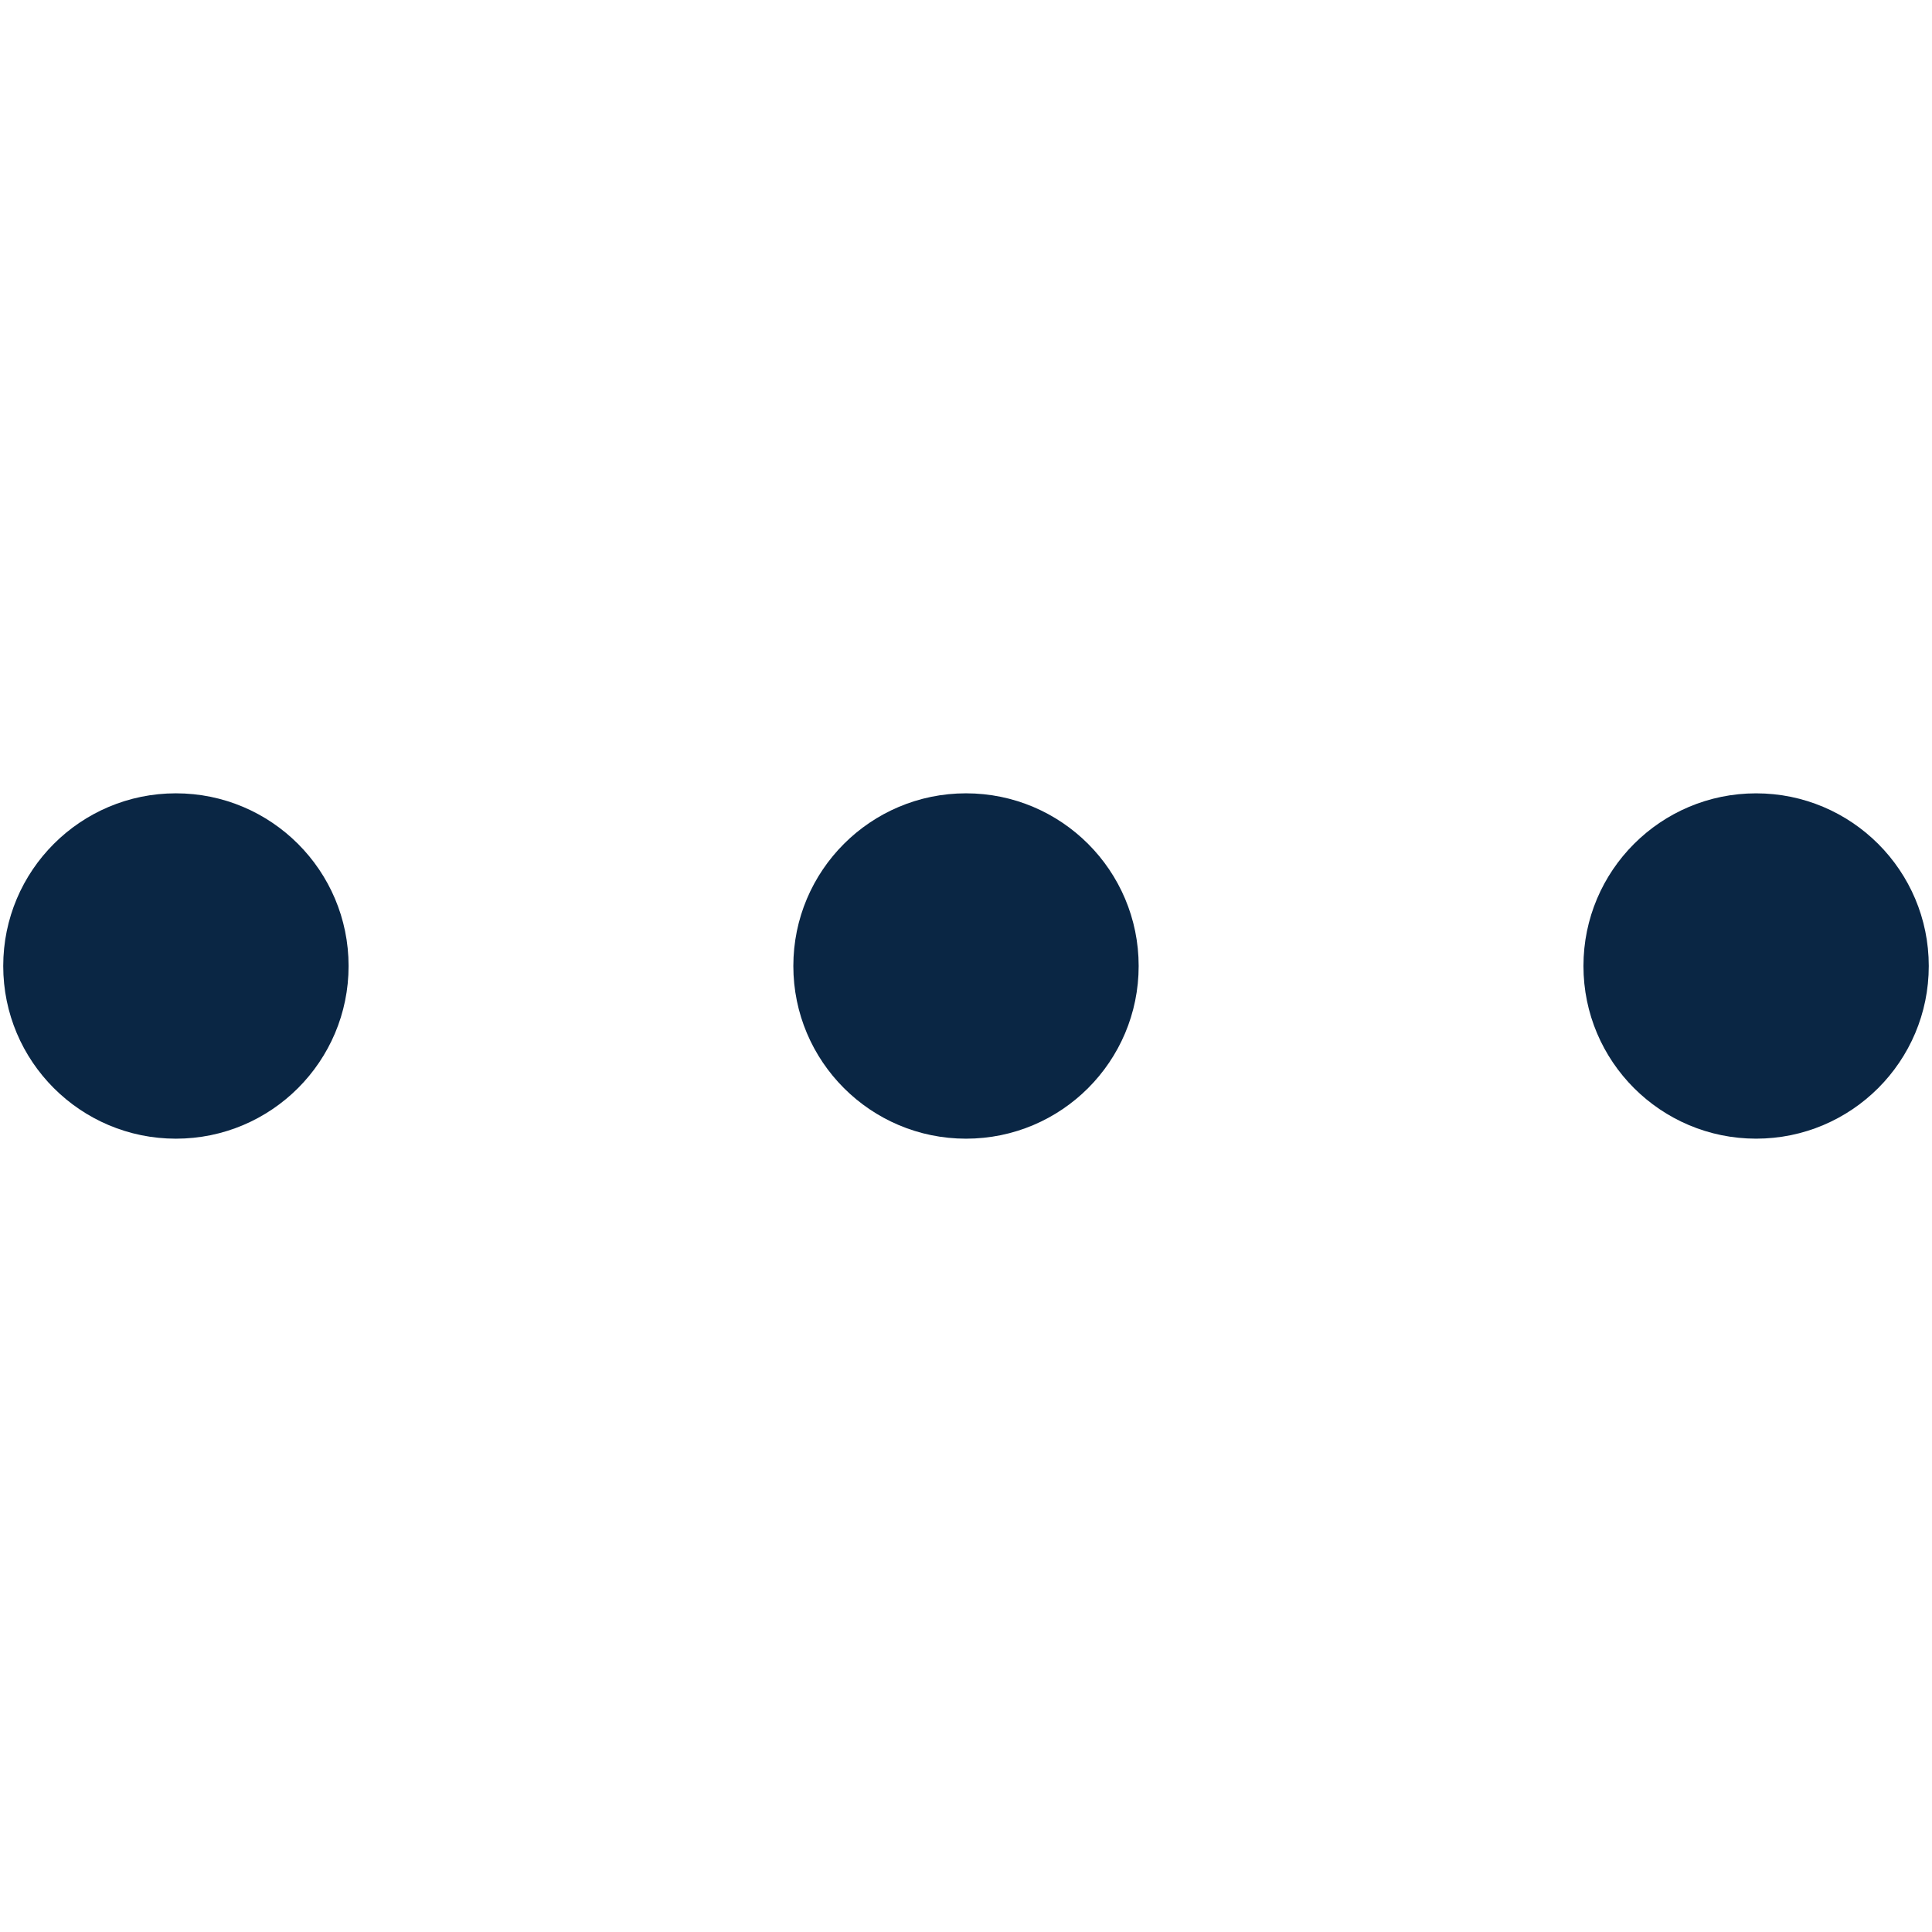
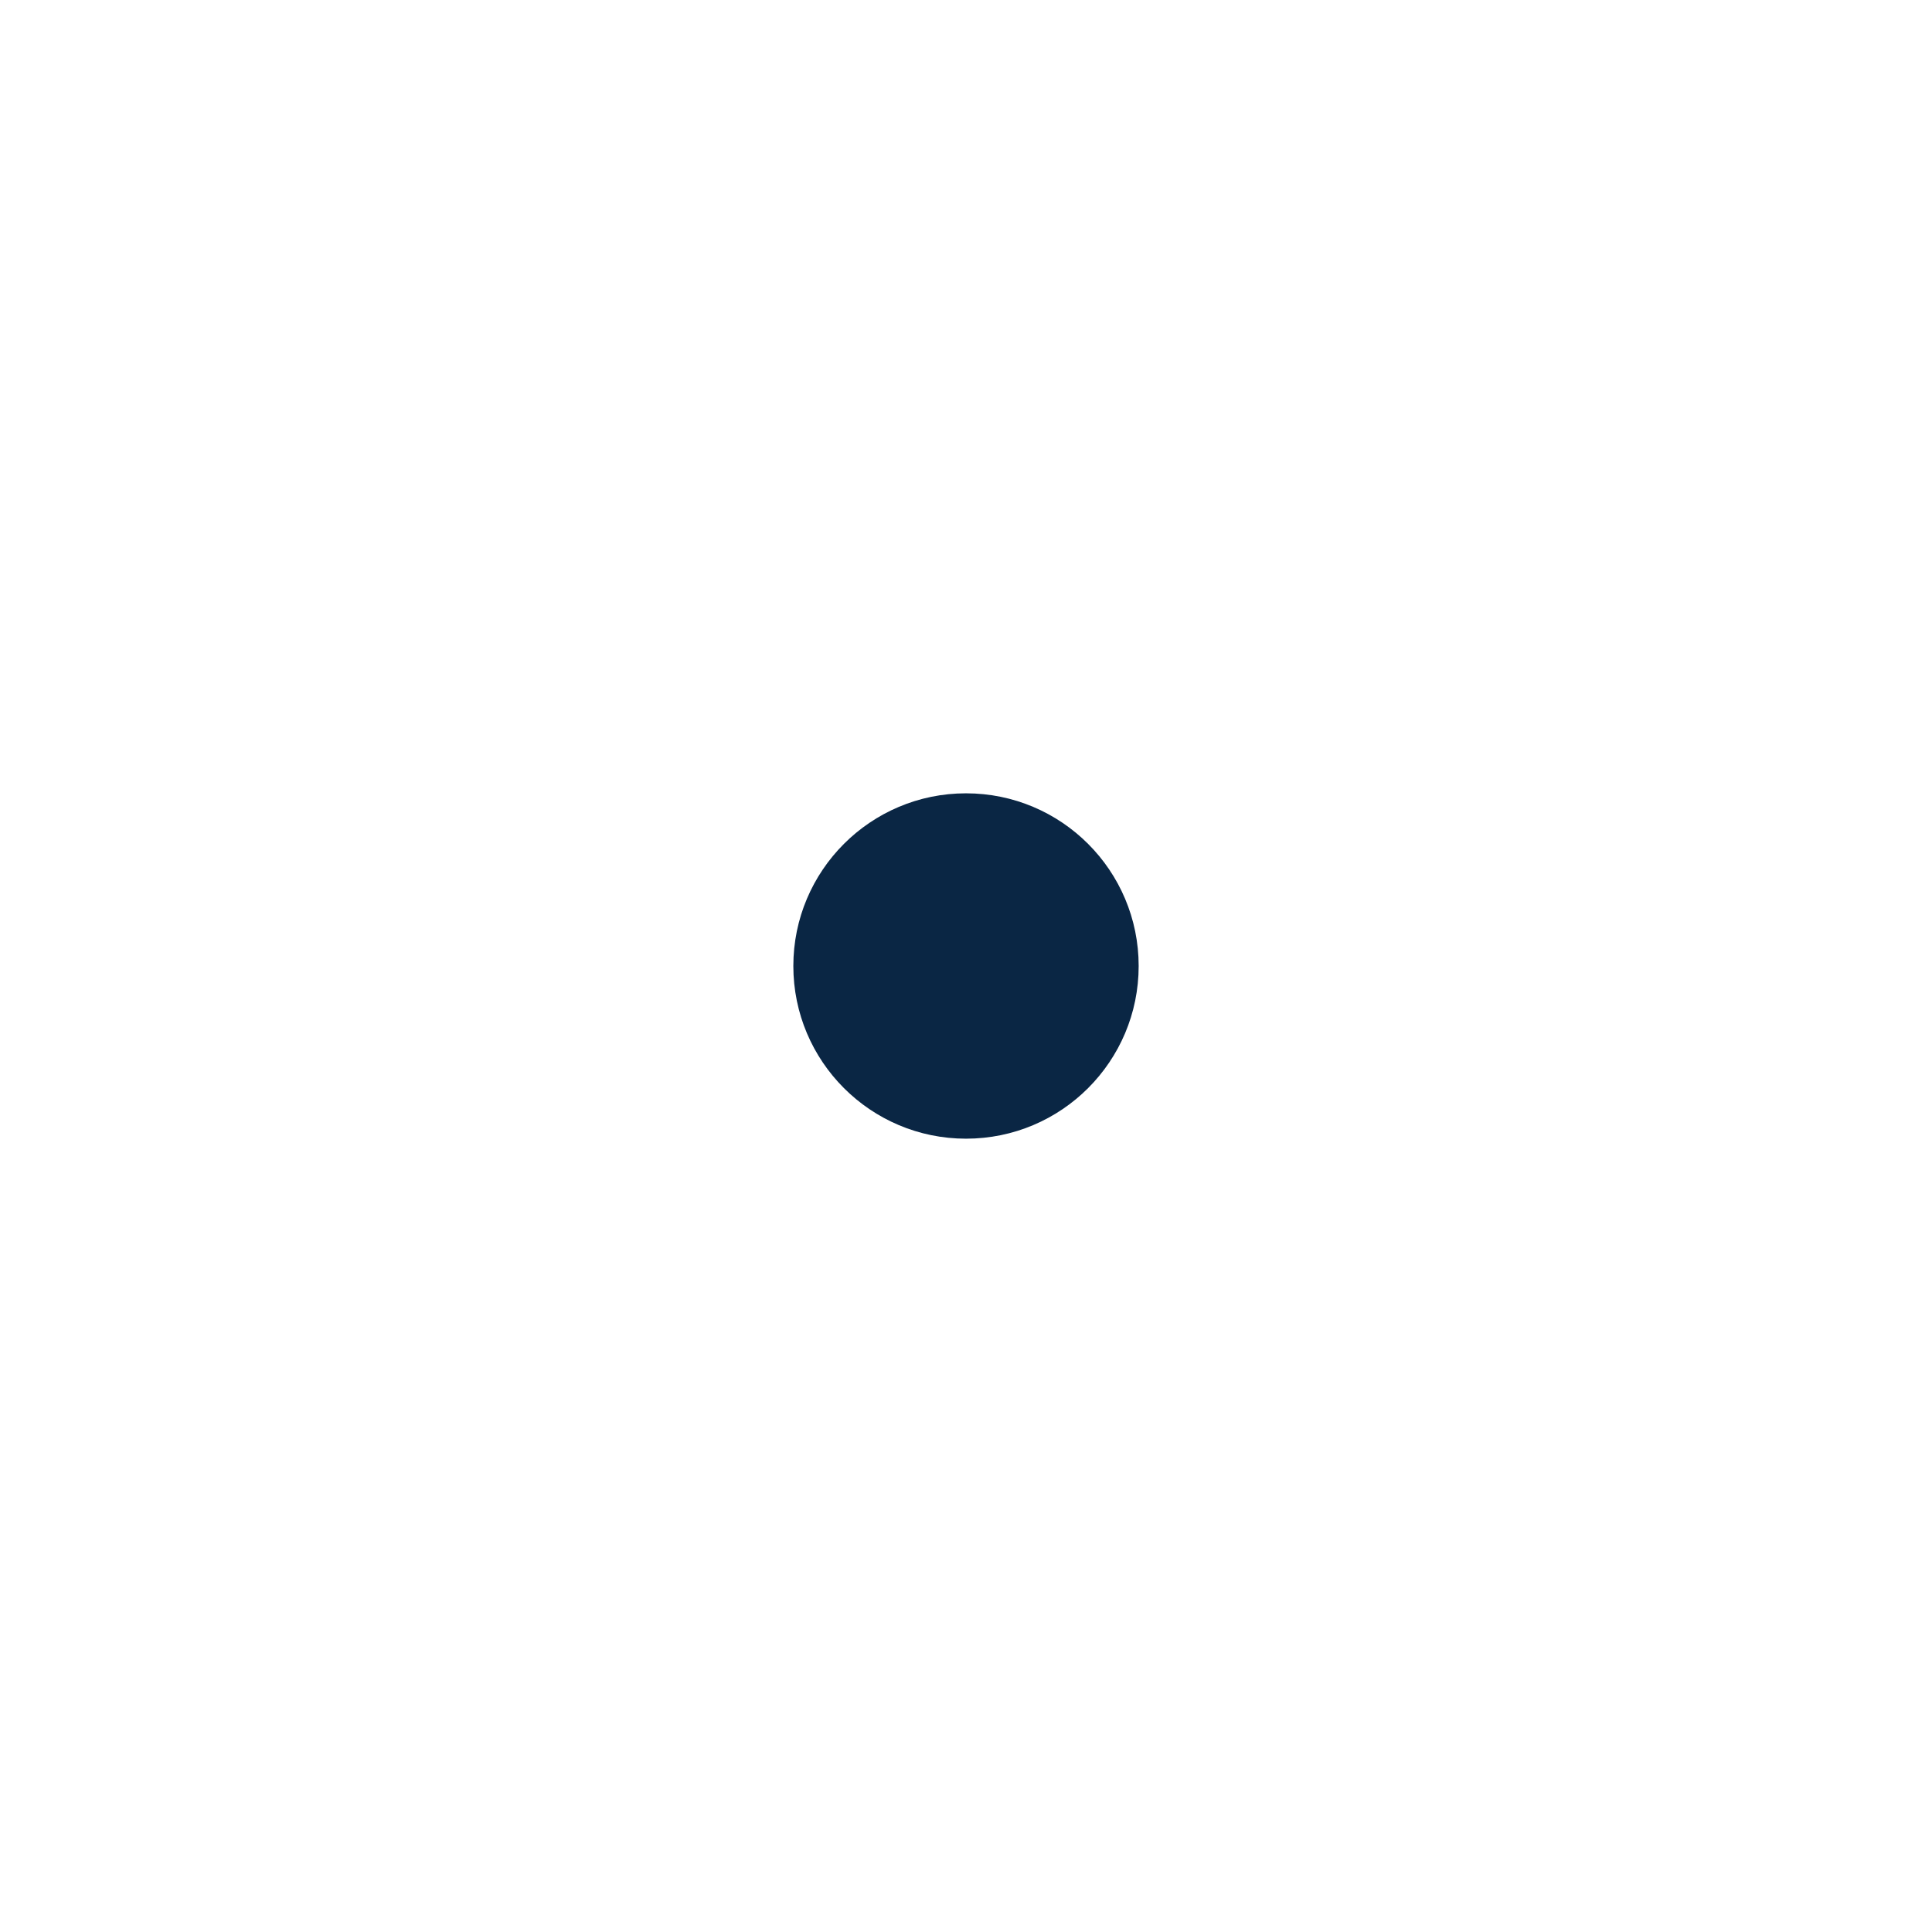
<svg xmlns="http://www.w3.org/2000/svg" version="1.1" id="Layer_1" x="0px" y="0px" width="100px" height="100px" viewBox="0 0 100 100" enable-background="new 0 0 100 100" xml:space="preserve">
  <g>
-     <circle fill="#0A2644" cx="9.105" cy="50" r="8.938" />
    <path fill="#0A2644" d="M58.937,50c0,4.936-3.998,8.938-8.937,8.938c-4.934,0-8.937-4.003-8.937-8.938   c0-4.937,4.003-8.938,8.937-8.938C54.938,41.062,58.937,45.063,58.937,50z" />
-     <circle fill="#0A2644" cx="90.896" cy="50" r="8.937" />
  </g>
</svg>